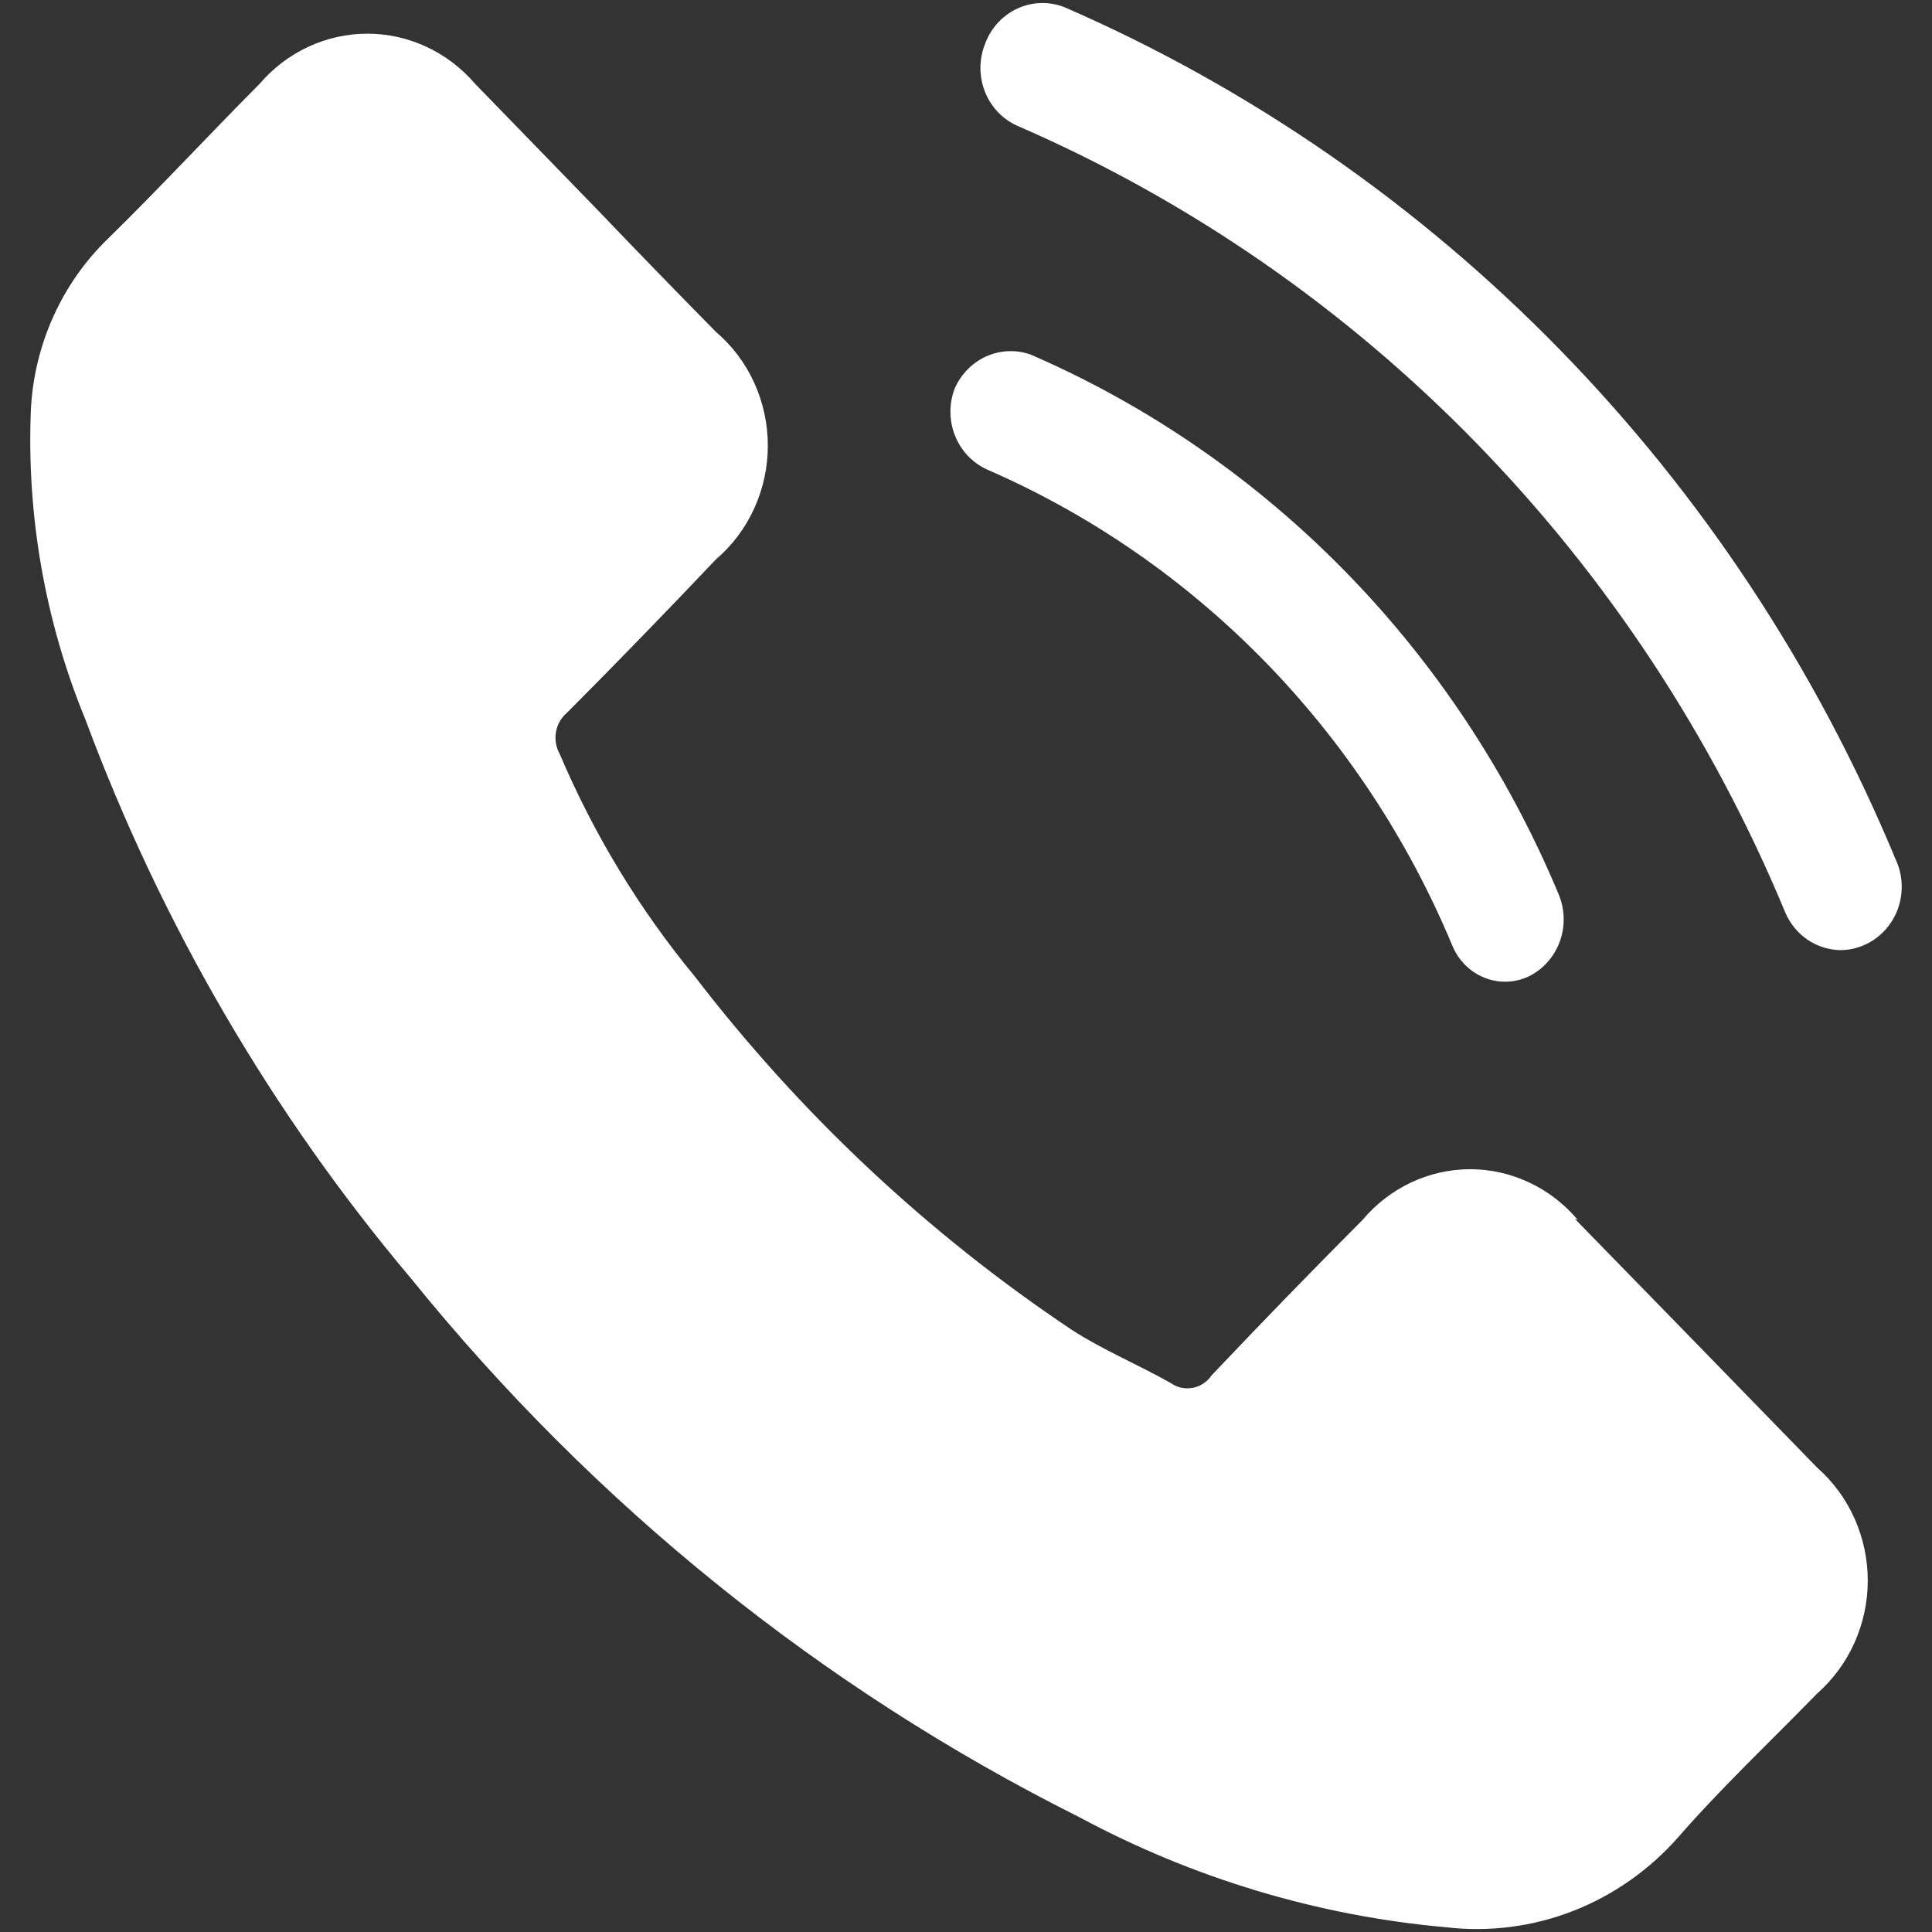
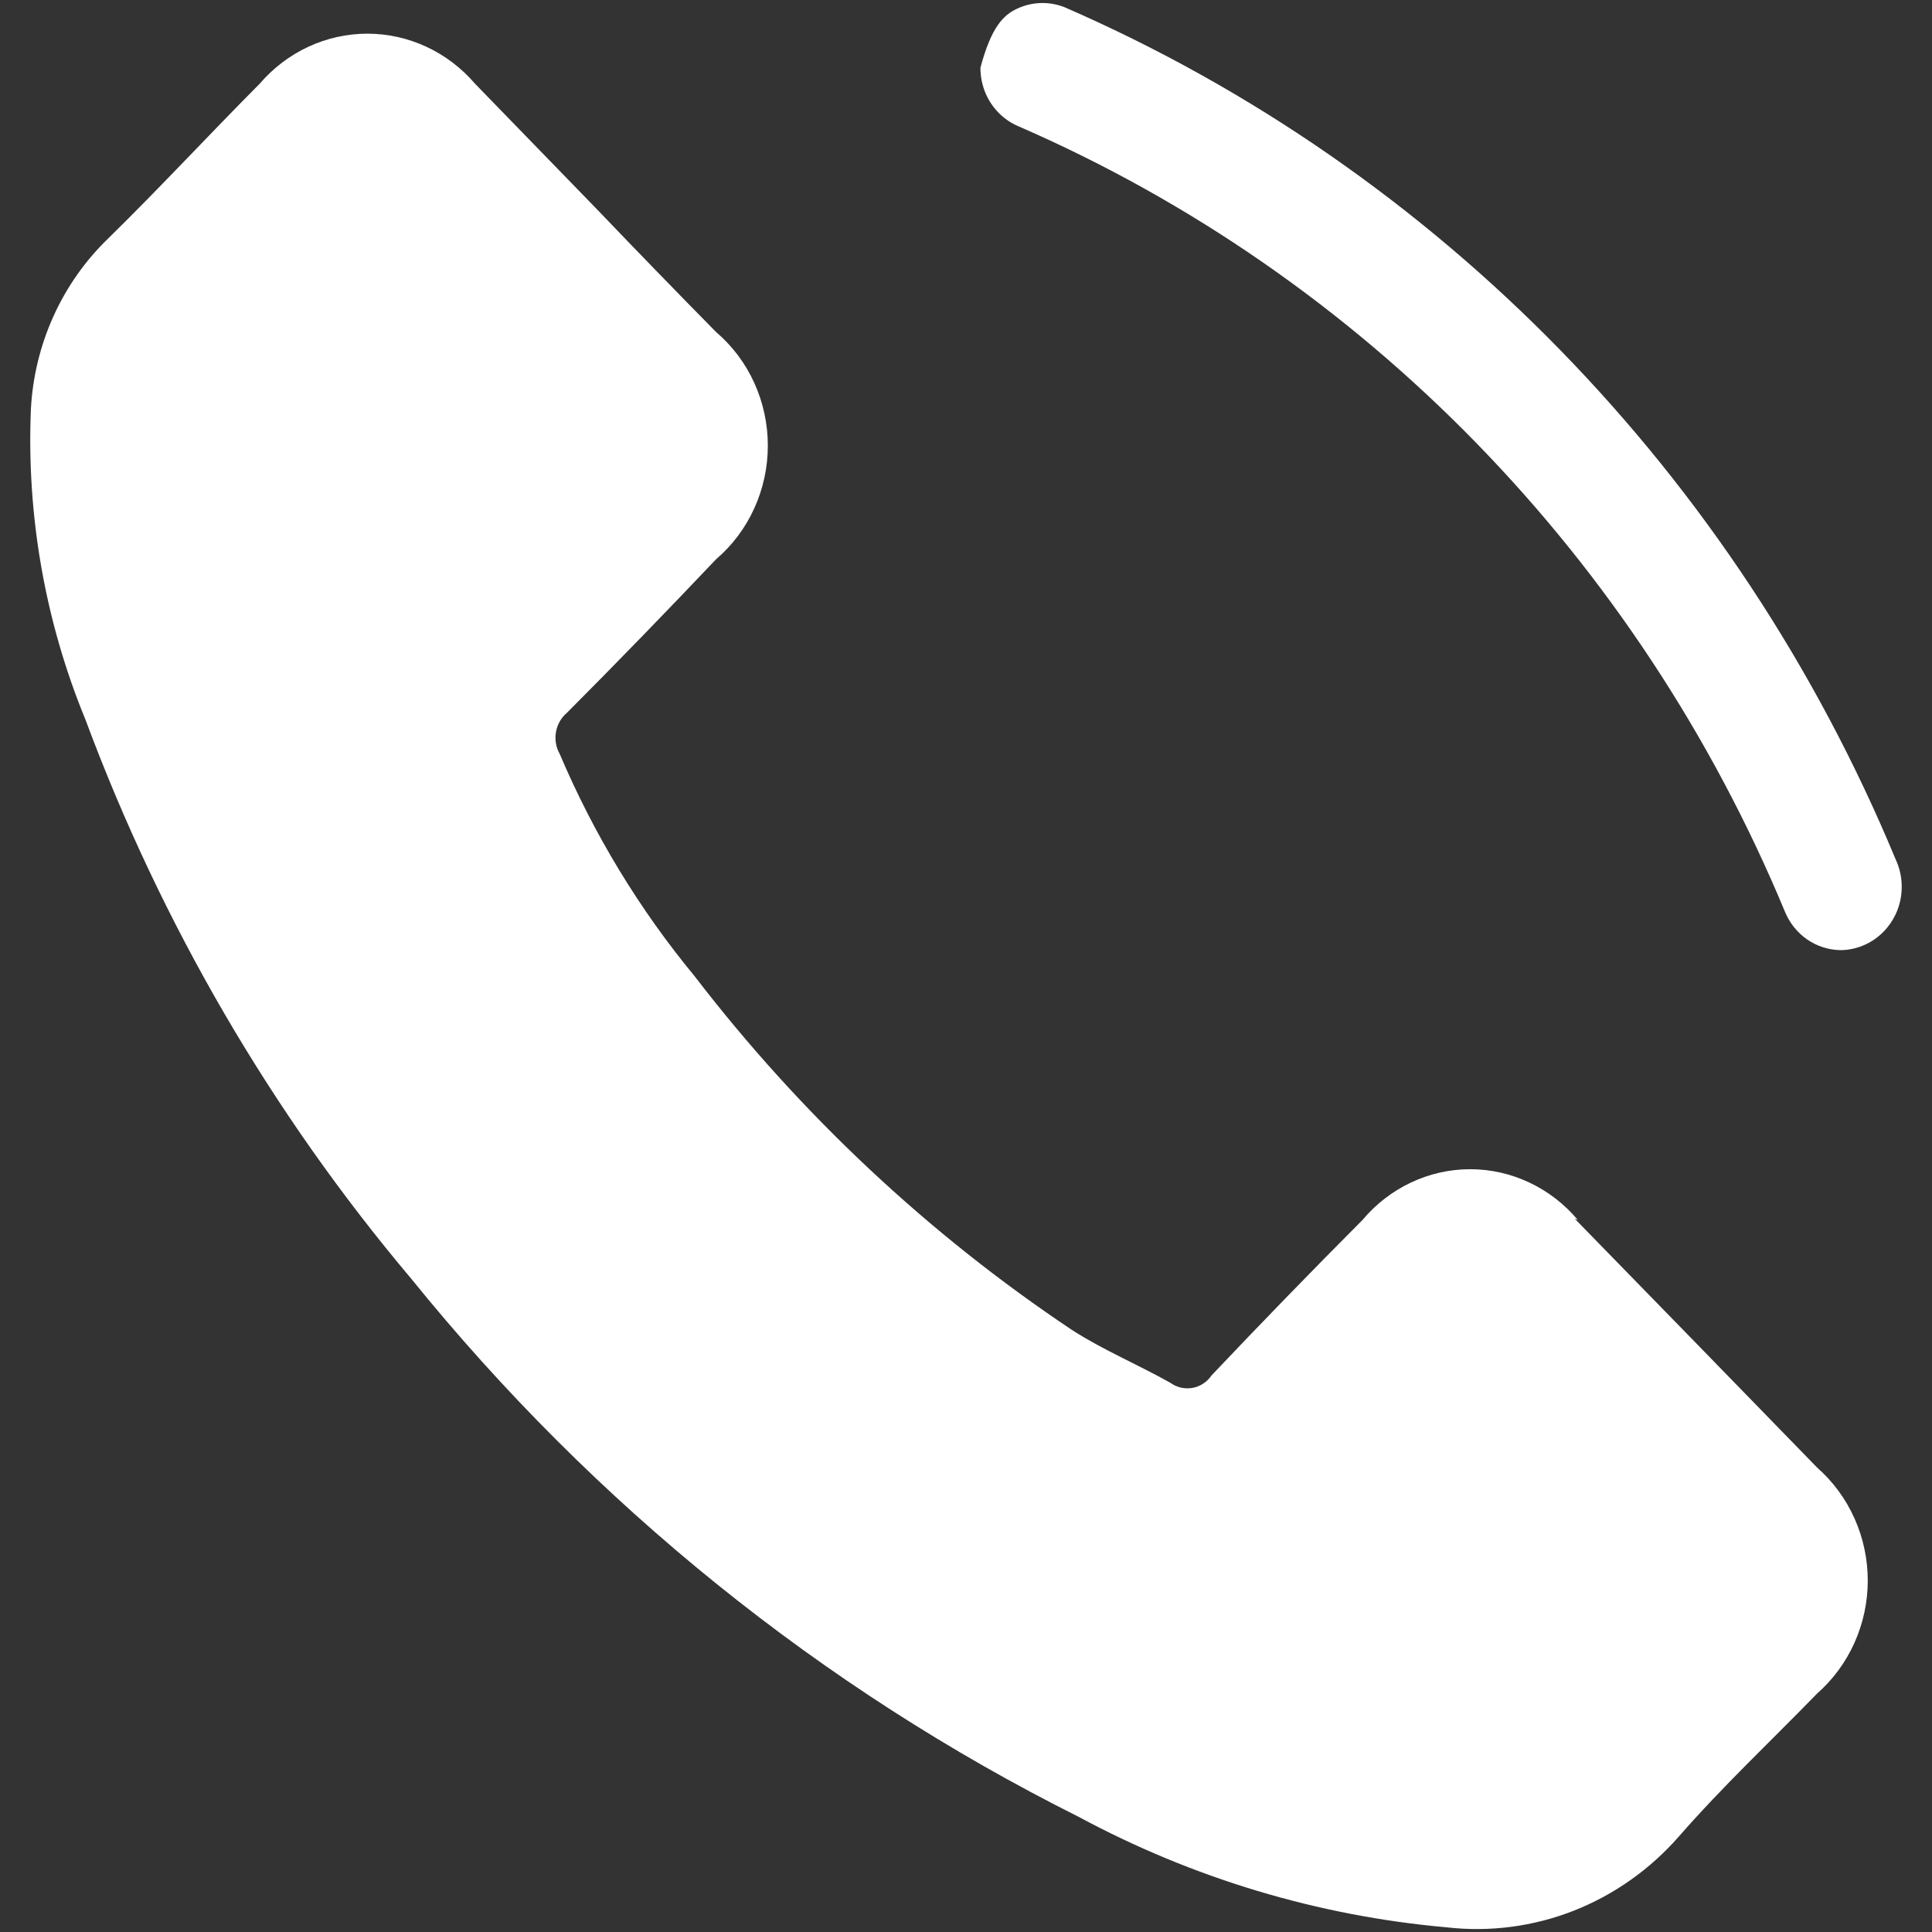
<svg xmlns="http://www.w3.org/2000/svg" width="28" height="28" viewBox="0 0 28 28" fill="none">
  <rect x="0" y="0" width="28" height="28" fill="#333333" stroke="none" />
  <path d="M22.867 17.68C22.673 17.45 22.434 17.265 22.164 17.138C21.895 17.011 21.603 16.945 21.307 16.945C21.011 16.945 20.718 17.011 20.449 17.138C20.18 17.265 19.94 17.45 19.747 17.68C19.006 18.424 18.277 19.175 17.56 19.932C17.528 19.979 17.487 20.02 17.44 20.051C17.392 20.083 17.34 20.104 17.284 20.114C17.229 20.124 17.172 20.123 17.117 20.111C17.062 20.098 17.01 20.075 16.964 20.042C16.493 19.776 15.986 19.566 15.533 19.273C13.452 17.882 11.605 16.151 10.066 14.147C9.265 13.177 8.606 12.091 8.111 10.925C8.057 10.829 8.038 10.716 8.058 10.607C8.077 10.498 8.134 10.4 8.217 10.33C8.946 9.598 9.666 8.856 10.377 8.106C10.612 7.905 10.802 7.653 10.931 7.368C11.061 7.083 11.128 6.773 11.128 6.458C11.128 6.144 11.061 5.833 10.931 5.548C10.802 5.263 10.612 5.012 10.377 4.811C9.8 4.225 9.231 3.639 8.662 3.044L6.884 1.213C6.689 0.986 6.449 0.803 6.18 0.678C5.911 0.553 5.619 0.488 5.324 0.488C5.029 0.488 4.737 0.553 4.468 0.678C4.199 0.803 3.959 0.986 3.764 1.213C3.026 1.955 2.315 2.724 1.568 3.456C0.9 4.1 0.498 4.986 0.448 5.927C0.383 7.47 0.654 9.009 1.239 10.431C2.341 13.394 3.939 16.136 5.959 18.531C8.61 21.808 11.906 24.466 15.631 26.33C17.288 27.222 19.101 27.767 20.964 27.932C21.587 28.004 22.218 27.922 22.804 27.693C23.39 27.463 23.914 27.093 24.333 26.614C24.965 25.89 25.667 25.231 26.334 24.545C26.564 24.343 26.749 24.092 26.876 23.809C27.003 23.526 27.069 23.218 27.069 22.907C27.069 22.595 27.003 22.287 26.876 22.004C26.749 21.721 26.564 21.47 26.334 21.268C25.148 20.048 23.978 18.846 22.822 17.662L22.867 17.68Z" fill="white" />
-   <path d="M26.672 13.77C26.501 13.767 26.335 13.714 26.193 13.617C26.051 13.519 25.94 13.382 25.872 13.221C23.741 8.089 19.761 4.007 14.769 1.834C14.659 1.789 14.559 1.722 14.474 1.636C14.39 1.551 14.323 1.449 14.277 1.336C14.232 1.224 14.209 1.103 14.209 0.981C14.21 0.859 14.234 0.738 14.28 0.626C14.365 0.401 14.534 0.219 14.749 0.122C14.964 0.024 15.207 0.018 15.427 0.104C20.842 2.46 25.16 6.886 27.472 12.452C27.524 12.562 27.554 12.682 27.56 12.805C27.566 12.927 27.549 13.05 27.508 13.165C27.467 13.28 27.404 13.386 27.323 13.476C27.242 13.565 27.145 13.638 27.036 13.688C26.922 13.741 26.797 13.77 26.672 13.77Z" fill="white" />
-   <path d="M21.818 14.228C21.652 14.229 21.491 14.178 21.353 14.084C21.215 13.989 21.108 13.855 21.045 13.697C19.747 10.59 17.332 8.121 14.306 6.805C14.096 6.71 13.93 6.535 13.842 6.317C13.754 6.098 13.752 5.854 13.835 5.633C13.926 5.424 14.089 5.257 14.293 5.165C14.497 5.074 14.727 5.064 14.938 5.139C18.376 6.63 21.119 9.435 22.591 12.965C22.68 13.181 22.686 13.424 22.607 13.643C22.527 13.863 22.369 14.043 22.165 14.146C22.056 14.199 21.938 14.227 21.818 14.228Z" fill="white" />
+   <path d="M26.672 13.77C26.501 13.767 26.335 13.714 26.193 13.617C26.051 13.519 25.94 13.382 25.872 13.221C23.741 8.089 19.761 4.007 14.769 1.834C14.659 1.789 14.559 1.722 14.474 1.636C14.39 1.551 14.323 1.449 14.277 1.336C14.232 1.224 14.209 1.103 14.209 0.981C14.365 0.401 14.534 0.219 14.749 0.122C14.964 0.024 15.207 0.018 15.427 0.104C20.842 2.46 25.16 6.886 27.472 12.452C27.524 12.562 27.554 12.682 27.56 12.805C27.566 12.927 27.549 13.05 27.508 13.165C27.467 13.28 27.404 13.386 27.323 13.476C27.242 13.565 27.145 13.638 27.036 13.688C26.922 13.741 26.797 13.77 26.672 13.77Z" fill="white" />
</svg>